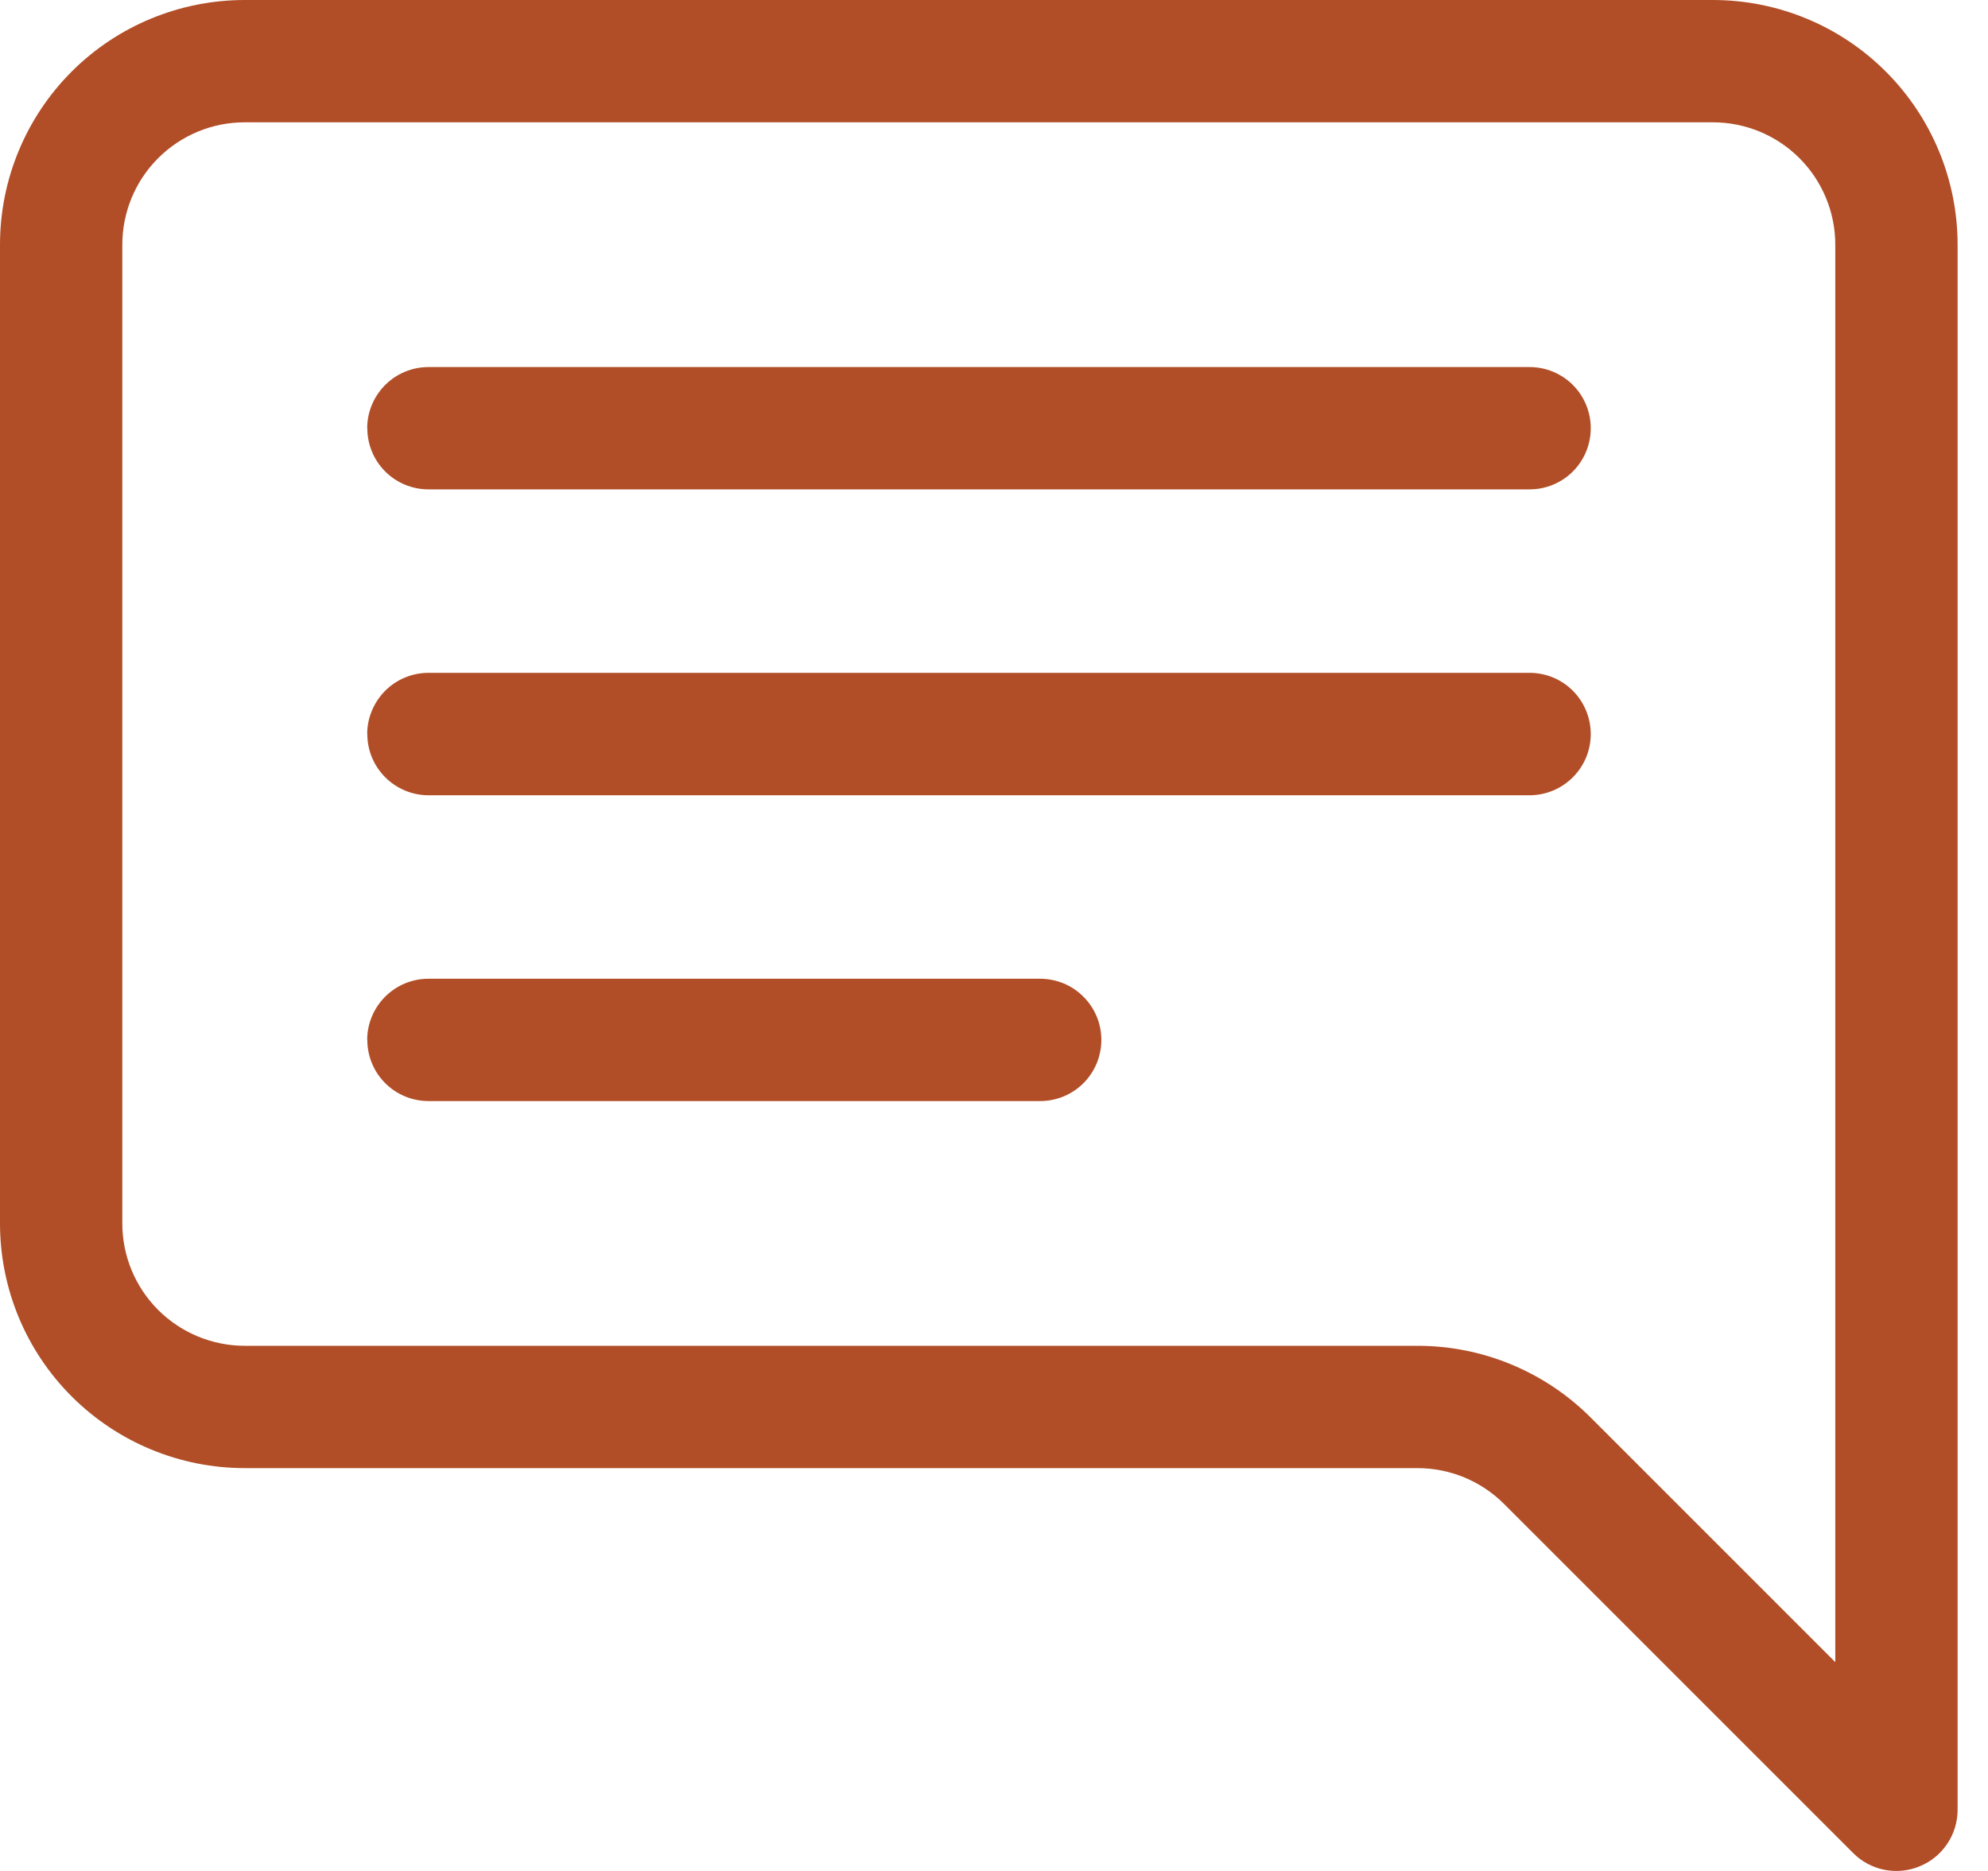
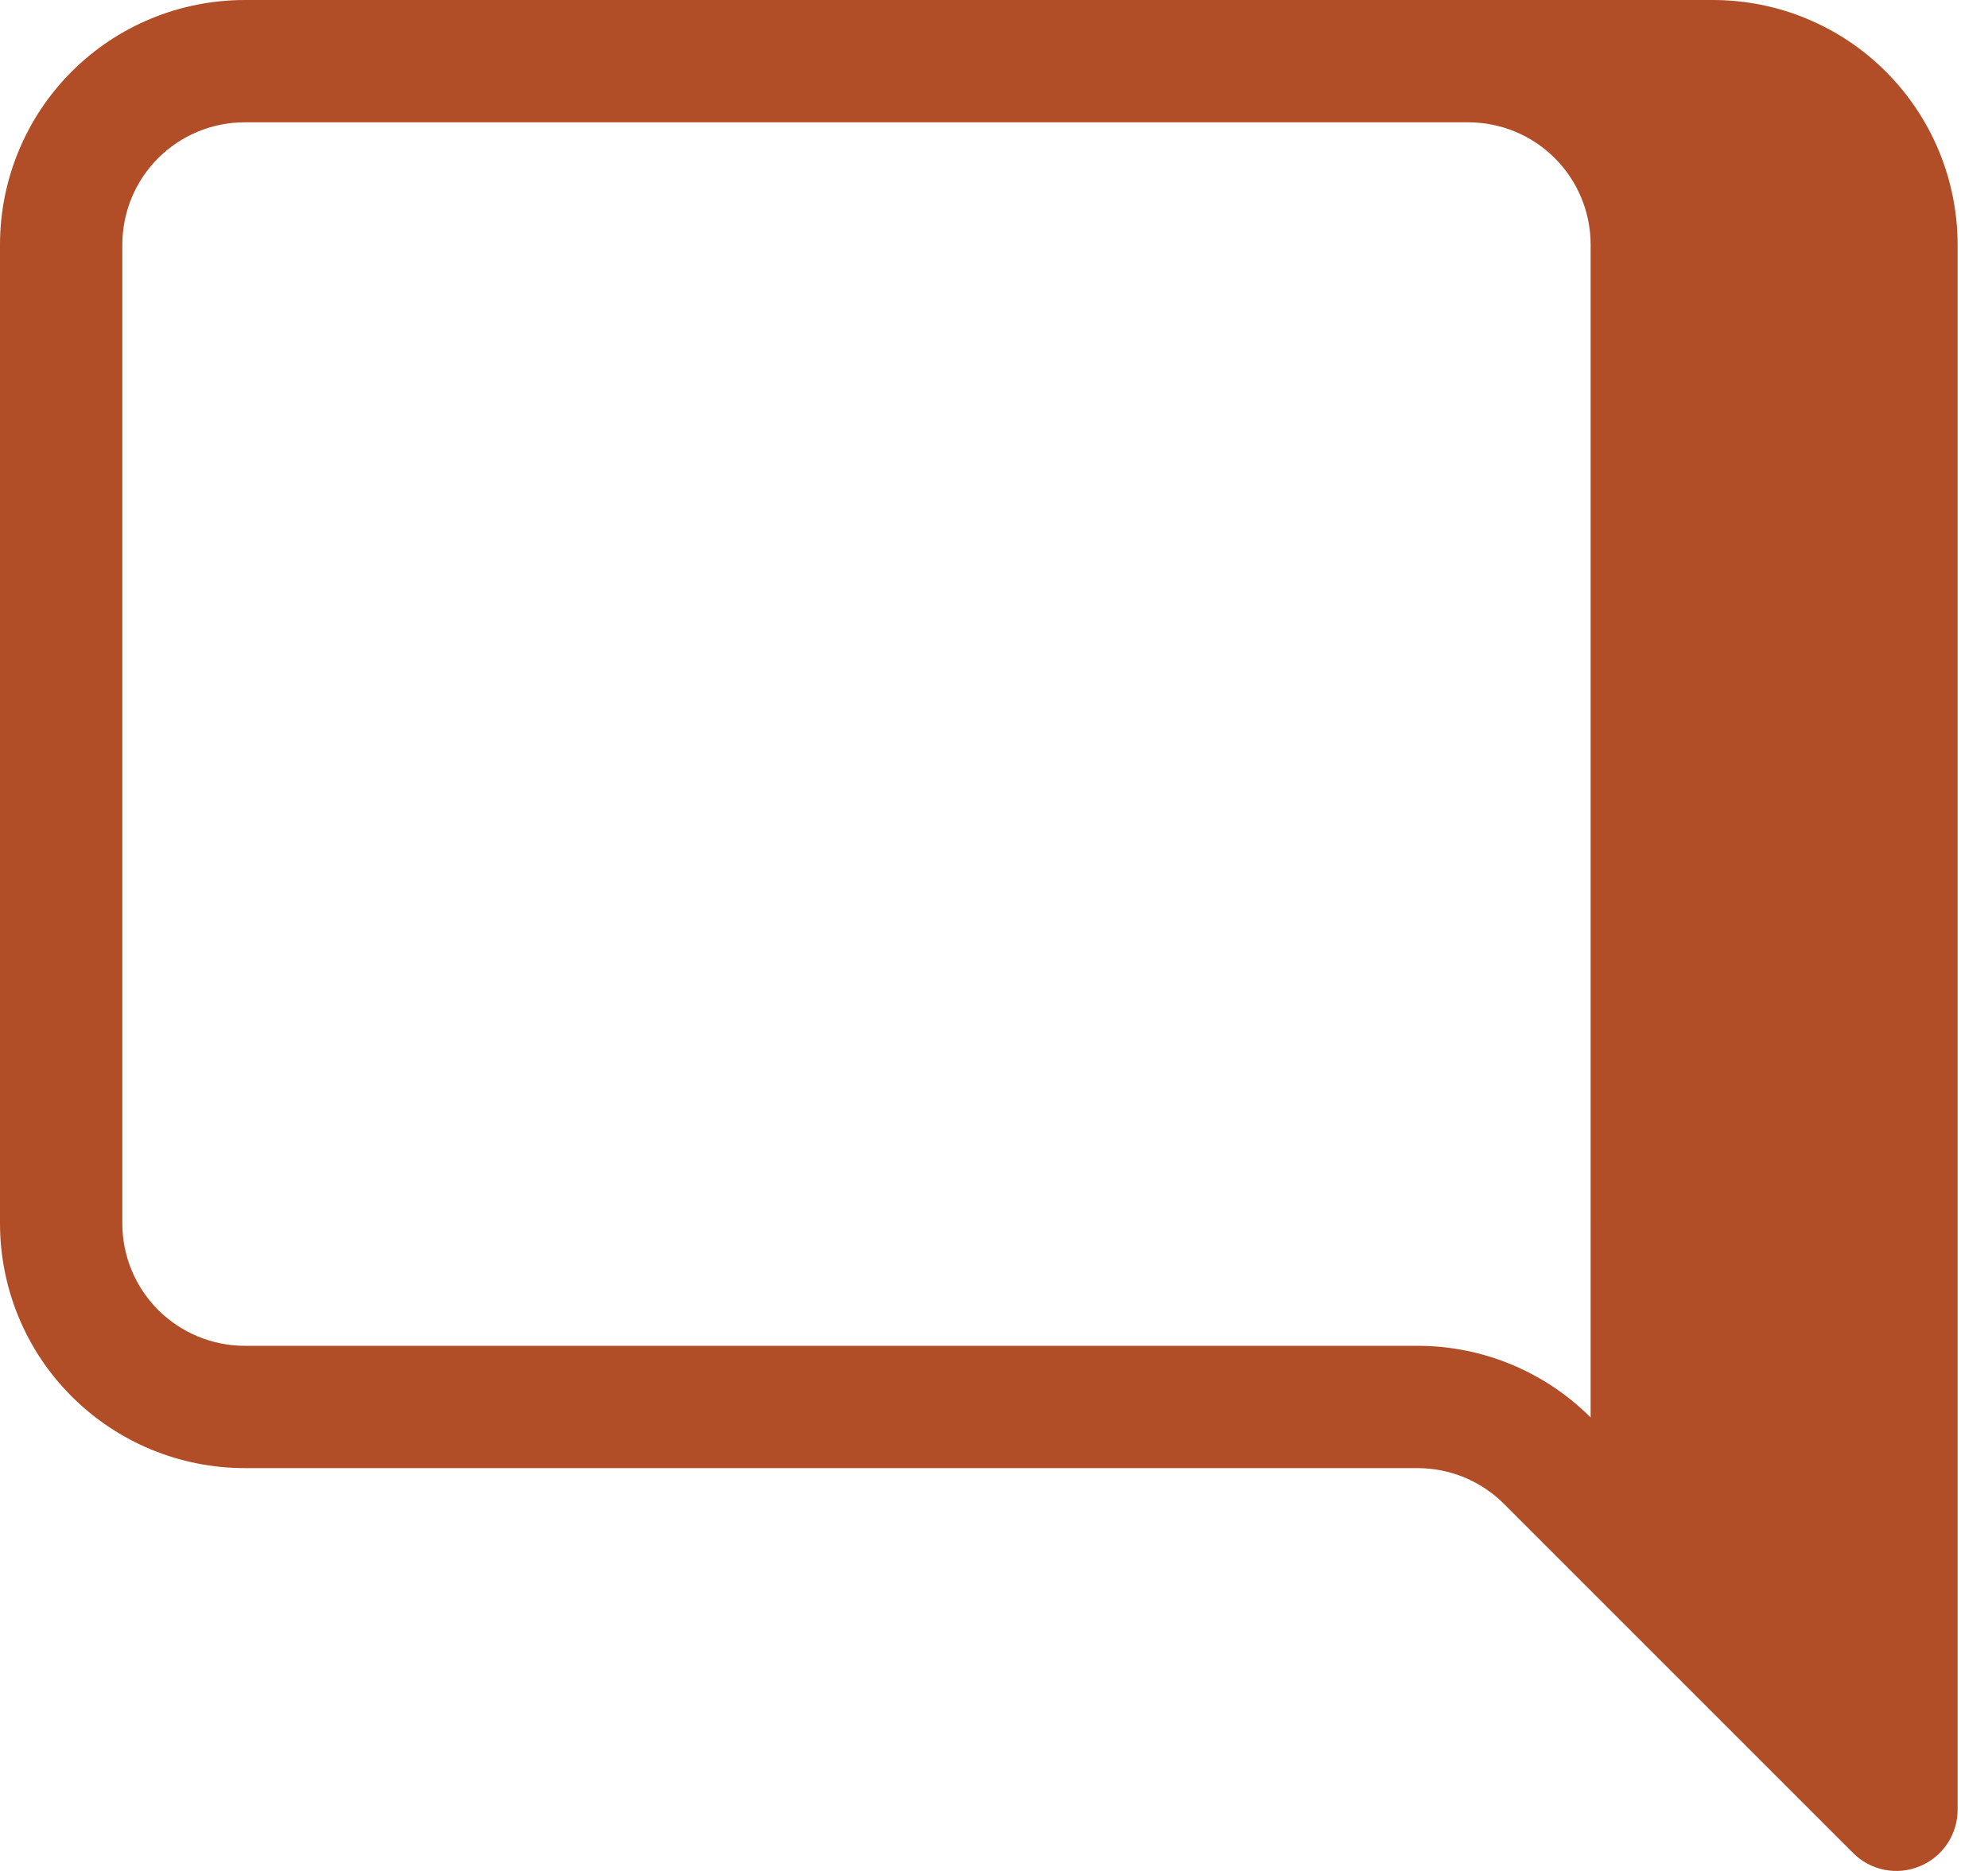
<svg xmlns="http://www.w3.org/2000/svg" width="17" height="16" fill="none" viewBox="0 0 17 16">
-   <path fill="#B14E27" d="M2.092 1.046c-.277 0-.543.11-.74.307-.196.196-.306.462-.306.74v8.37c0 .277.11.543.307.74.196.195.462.306.74.306h10.029c.555 0 1.087.22 1.48.613l2.092 2.092V2.092c0-.277-.11-.543-.307-.74-.196-.196-.462-.306-.74-.306H2.092zM14.647 0c.555 0 1.088.22 1.48.613.392.392.613.925.613 1.48v13.384c0 .104-.031.205-.088.29-.058.087-.14.154-.236.193-.095.04-.2.05-.302.03-.101-.02-.195-.07-.268-.144l-2.985-2.985c-.196-.196-.462-.306-.74-.306H2.093c-.554 0-1.087-.22-1.48-.613C.22 11.55 0 11.017 0 10.462v-8.37c0-.554.22-1.087.613-1.48C1.005.22 1.538 0 2.093 0h12.554z" />
-   <path fill="#B14E27" d="M3.14 3.662c0-.139.056-.272.154-.37.098-.098.231-.153.37-.153h9.416c.139 0 .272.055.37.153.098.098.153.231.153.37 0 .139-.055.272-.153.37-.098.098-.231.153-.37.153H3.664c-.139 0-.272-.055-.37-.153-.098-.098-.153-.231-.153-.37zm0 2.615c0-.138.056-.271.154-.37.098-.098.231-.153.37-.153h9.416c.139 0 .272.055.37.153.098.099.153.232.153.37 0 .14-.055.272-.153.37-.098.098-.231.154-.37.154H3.664c-.139 0-.272-.056-.37-.154-.098-.098-.153-.23-.153-.37zm0 2.616c0-.139.056-.272.154-.37.098-.098.231-.153.37-.153h5.23c.14 0 .273.055.37.153.099.098.154.231.154.37 0 .139-.055.272-.153.37-.098.098-.231.153-.37.153H3.664c-.139 0-.272-.055-.37-.153-.098-.098-.153-.231-.153-.37z" />
+   <path fill="#B14E27" d="M2.092 1.046c-.277 0-.543.11-.74.307-.196.196-.306.462-.306.74v8.37c0 .277.11.543.307.74.196.195.462.306.74.306h10.029c.555 0 1.087.22 1.48.613V2.092c0-.277-.11-.543-.307-.74-.196-.196-.462-.306-.74-.306H2.092zM14.647 0c.555 0 1.088.22 1.48.613.392.392.613.925.613 1.48v13.384c0 .104-.031.205-.088.29-.058.087-.14.154-.236.193-.095.04-.2.05-.302.03-.101-.02-.195-.07-.268-.144l-2.985-2.985c-.196-.196-.462-.306-.74-.306H2.093c-.554 0-1.087-.22-1.48-.613C.22 11.55 0 11.017 0 10.462v-8.37c0-.554.22-1.087.613-1.48C1.005.22 1.538 0 2.093 0h12.554z" />
</svg>